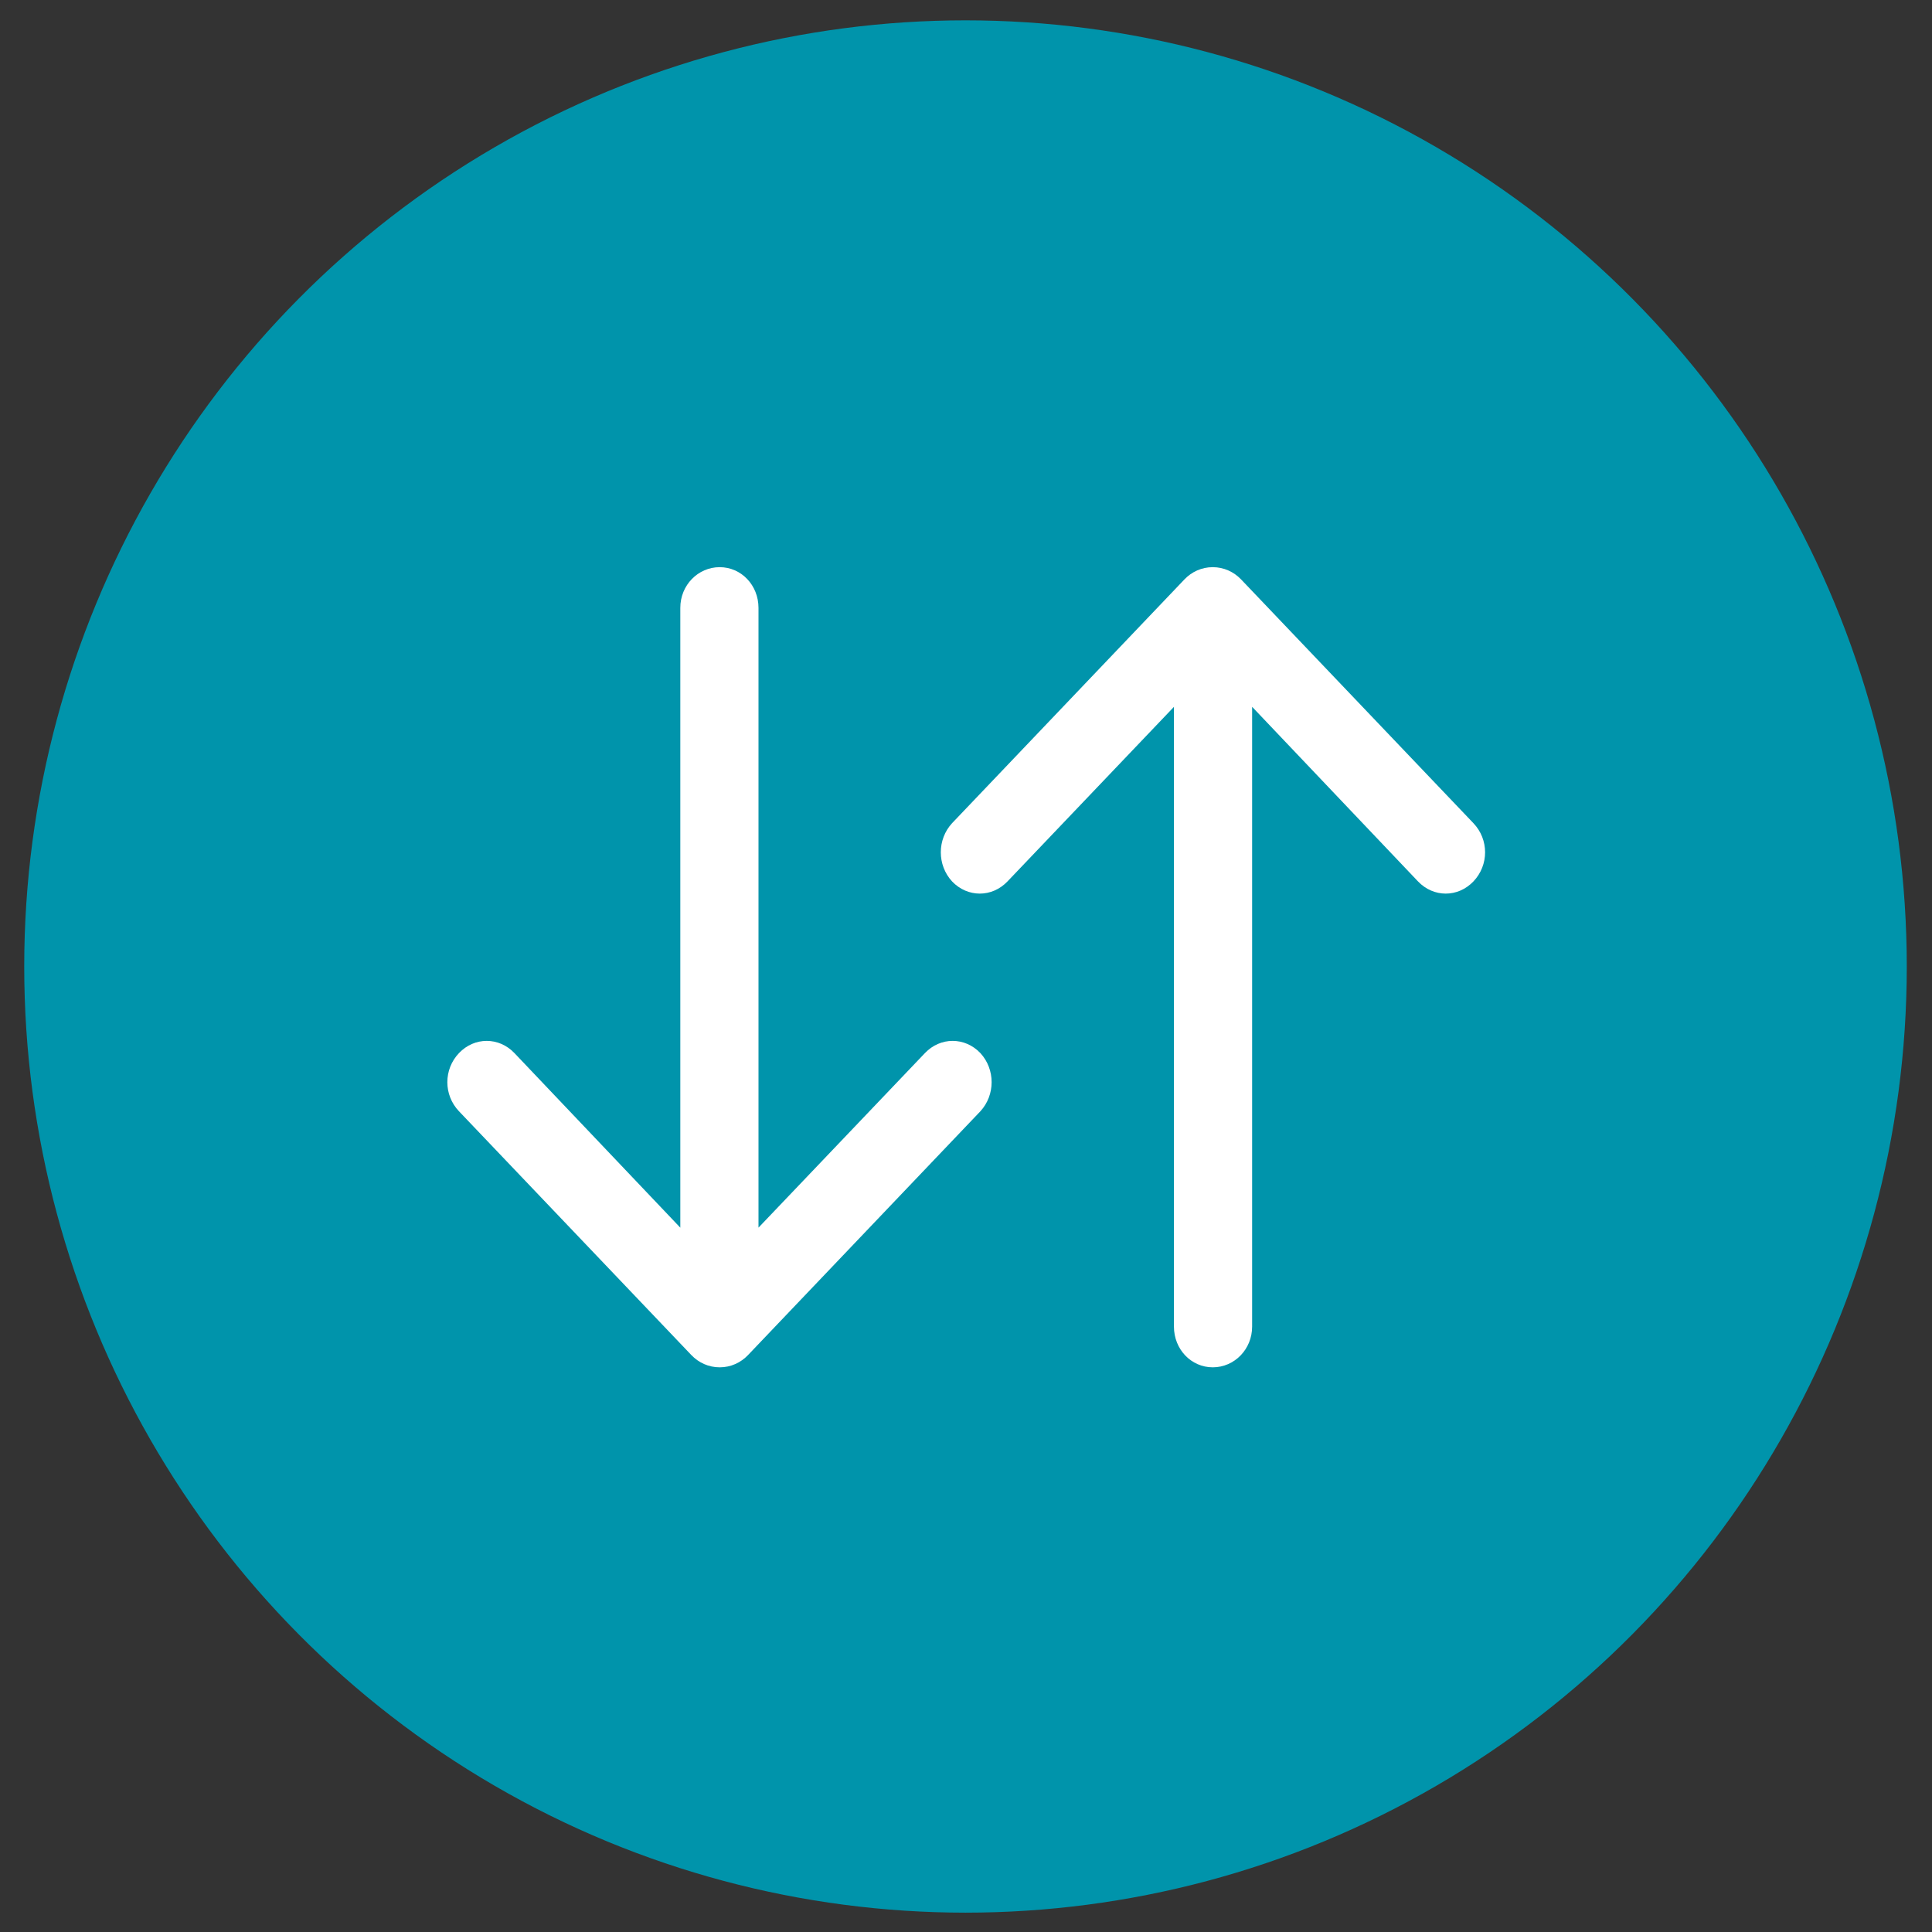
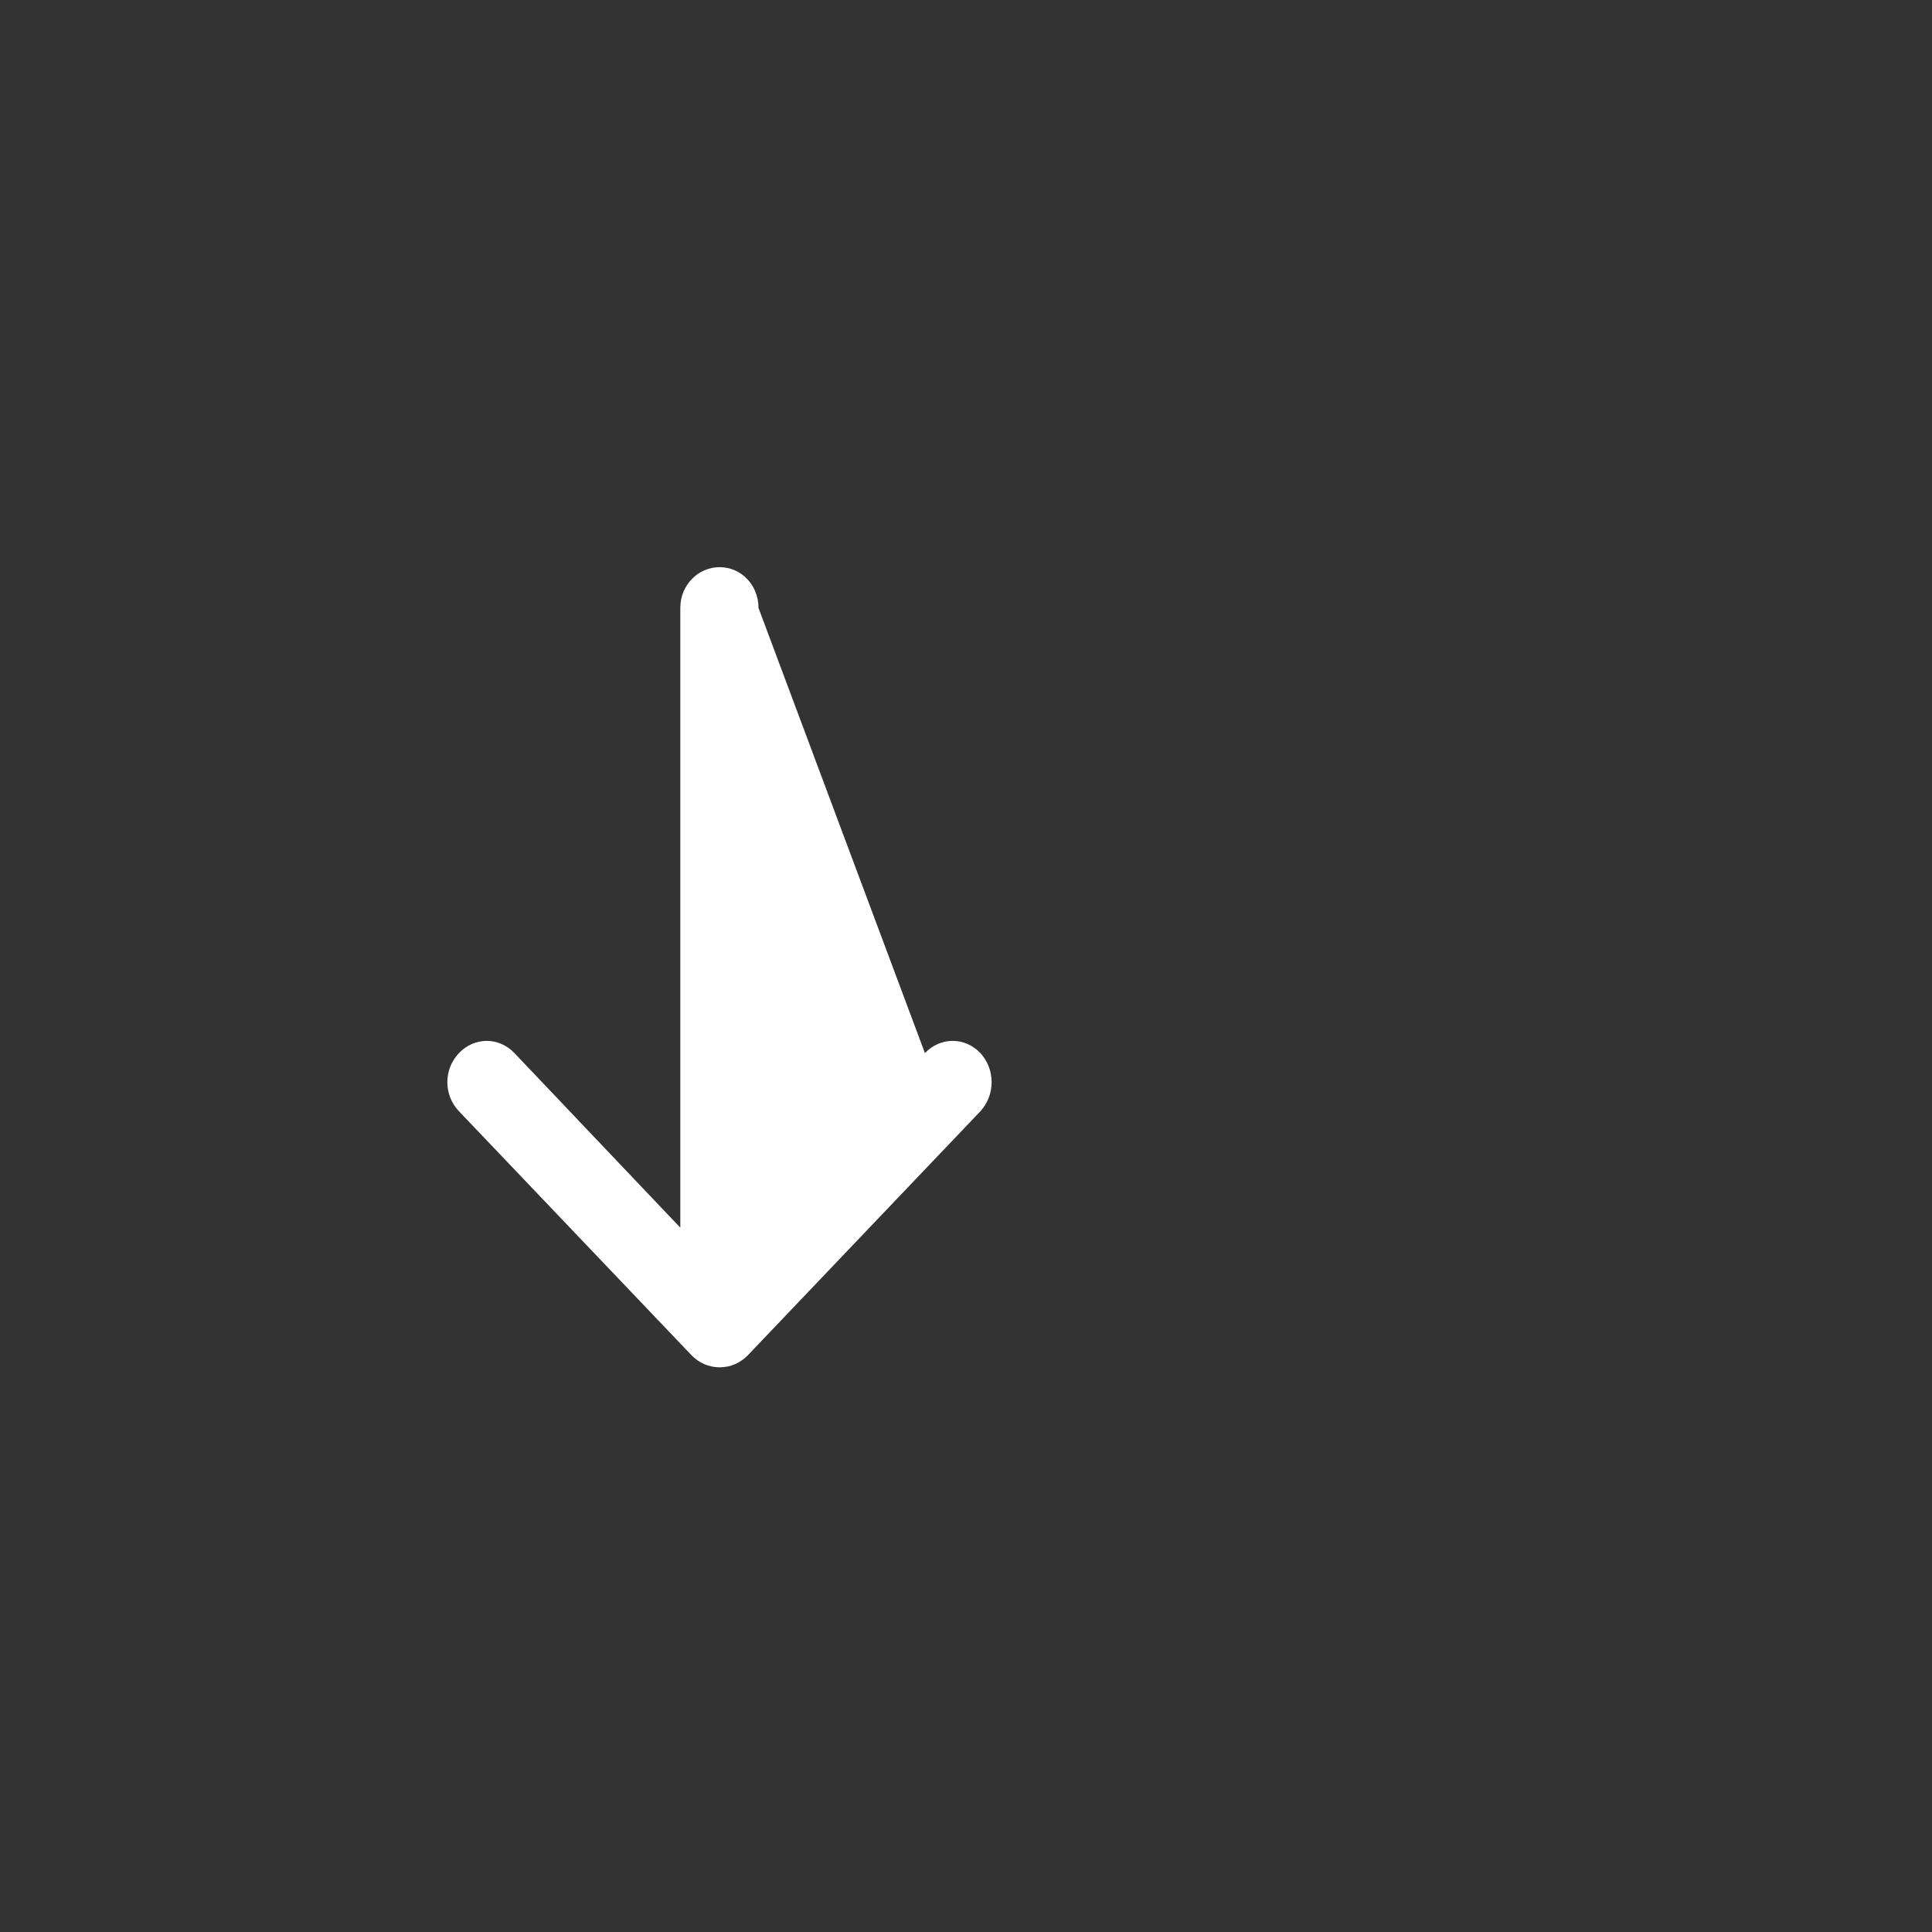
<svg xmlns="http://www.w3.org/2000/svg" xmlns:ns1="http://www.inkscape.org/namespaces/inkscape" xmlns:ns2="http://sodipodi.sourceforge.net/DTD/sodipodi-0.dtd" width="6cm" height="6cm" viewBox="0 0 212.598 212.598" id="svg5032" version="1.1" ns1:version="0.91 r13725" ns2:docname="evolution_2.svg">
  <rect x="0" y="0" width="212.598" height="212.598" fill="#333333" stroke="none" />
  <defs id="defs5034" />
  <ns2:namedview id="base" pagecolor="#ffffff" bordercolor="#666666" borderopacity="1.0" ns1:pageopacity="0.0" ns1:pageshadow="2" ns1:zoom="0.79063164" ns1:cx="-284.48141" ns1:cy="98.276068" ns1:document-units="px" ns1:current-layer="layer1" showgrid="false" units="cm" ns1:window-width="1366" ns1:window-height="706" ns1:window-x="1272" ns1:window-y="72" ns1:window-maximized="1" />
  <g ns1:label="Calque 1" ns1:groupmode="layer" id="layer1" transform="translate(0,-839.764)">
-     <ellipse style="fill:#0094ab;fill-opacity:1;stroke:#0094ab;stroke-width:7.519;stroke-linecap:round;stroke-linejoin:round;stroke-miterlimit:8.8;stroke-dasharray:none;stroke-opacity:1" id="path4144-6-8-7-7" cx="106.244" cy="946.118" rx="99.819" ry="100.356" ns1:export-xdpi="15.760653" ns1:export-ydpi="15.760653" />
    <g id="g4724" transform="matrix(0.34,0,0,0.34,8.159,844.611)" ns1:export-xdpi="15.760653" ns1:export-ydpi="15.760653" style="fill:#ffffff;fill-opacity:1;stroke:#0094ab;stroke-width:2.213;stroke-miterlimit:4;stroke-dasharray:none;stroke-opacity:0">
-       <path id="path3" d="m 275.352,326.574 c 5.022,-5.268 12.929,-5.268 17.951,0 4.852,5.268 4.852,13.562 0,18.831 l -75.219,78.919 c -2.33,2.444 -5.565,3.951 -9.151,3.951 -3.586,0 -6.821,-1.507 -9.162,-3.951 l -75.219,-78.919 c -5.022,-5.268 -5.022,-13.562 0,-18.831 5.022,-5.268 12.929,-5.268 17.951,0 l 53.683,56.504 0,-200.589 c -0.011,-7.345 5.735,-13.183 12.736,-13.183 7.002,0 12.567,5.838 12.567,13.183 l 0,200.577 53.864,-56.492 z" style="fill:#ffffff;fill-opacity:1;stroke:#0094ab;stroke-width:2.213;stroke-linecap:round;stroke-linejoin:round;stroke-miterlimit:4;stroke-dasharray:none;stroke-opacity:0" ns1:connector-curvature="0" />
-       <path id="path3-1" d="m 302.083,271.007 c -5.022,5.268 -12.929,5.268 -17.951,0 -4.852,-5.268 -4.852,-13.562 0,-18.831 l 75.219,-78.918 c 2.33,-2.444 5.565,-3.951 9.151,-3.951 3.586,0 6.821,1.507 9.162,3.951 l 75.219,78.918 c 5.022,5.268 5.022,13.562 0,18.831 -5.022,5.268 -12.929,5.268 -17.951,0 l -53.683,-56.504 0,200.589 c 0.011,7.345 -5.735,13.183 -12.736,13.183 -7.002,0 -12.567,-5.838 -12.567,-13.183 l 0,-200.577 -53.864,56.492 z" style="fill:#ffffff;fill-opacity:1;stroke:#0094ab;stroke-width:2.213;stroke-linecap:round;stroke-linejoin:round;stroke-miterlimit:4;stroke-dasharray:none;stroke-opacity:0" ns1:connector-curvature="0" />
+       <path id="path3" d="m 275.352,326.574 c 5.022,-5.268 12.929,-5.268 17.951,0 4.852,5.268 4.852,13.562 0,18.831 l -75.219,78.919 c -2.33,2.444 -5.565,3.951 -9.151,3.951 -3.586,0 -6.821,-1.507 -9.162,-3.951 l -75.219,-78.919 c -5.022,-5.268 -5.022,-13.562 0,-18.831 5.022,-5.268 12.929,-5.268 17.951,0 l 53.683,56.504 0,-200.589 c -0.011,-7.345 5.735,-13.183 12.736,-13.183 7.002,0 12.567,5.838 12.567,13.183 z" style="fill:#ffffff;fill-opacity:1;stroke:#0094ab;stroke-width:2.213;stroke-linecap:round;stroke-linejoin:round;stroke-miterlimit:4;stroke-dasharray:none;stroke-opacity:0" ns1:connector-curvature="0" />
    </g>
  </g>
</svg>